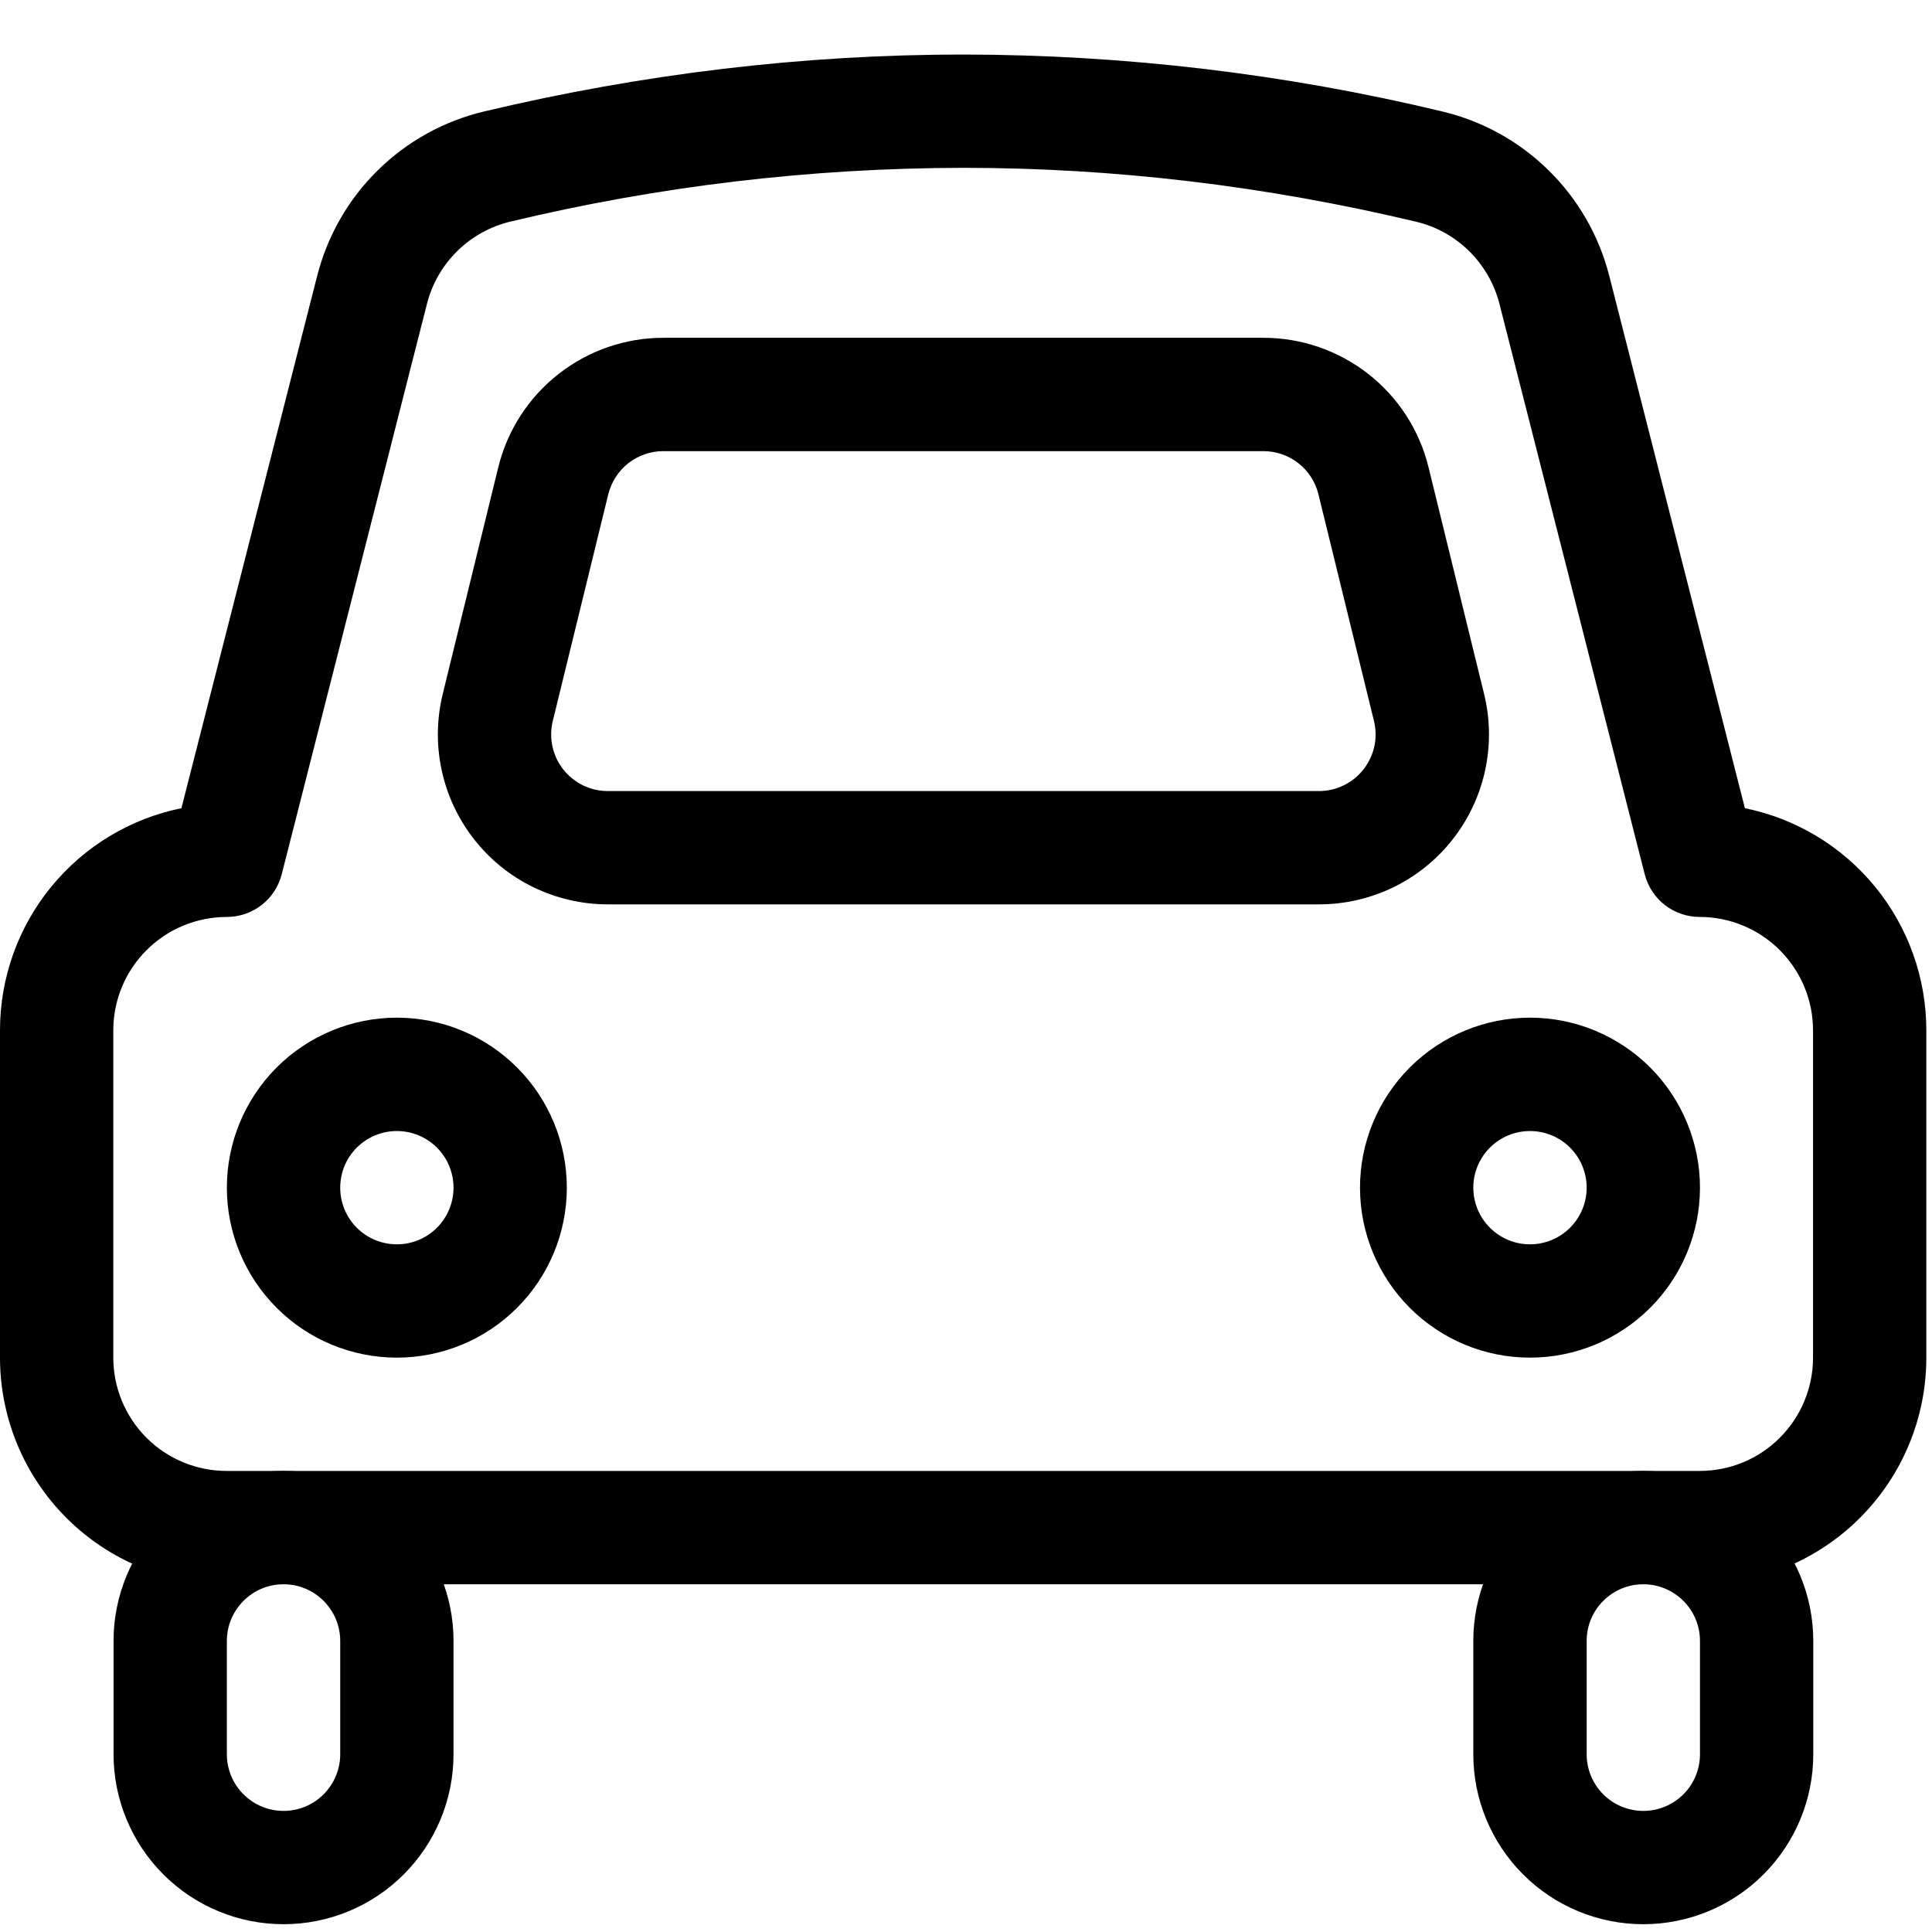
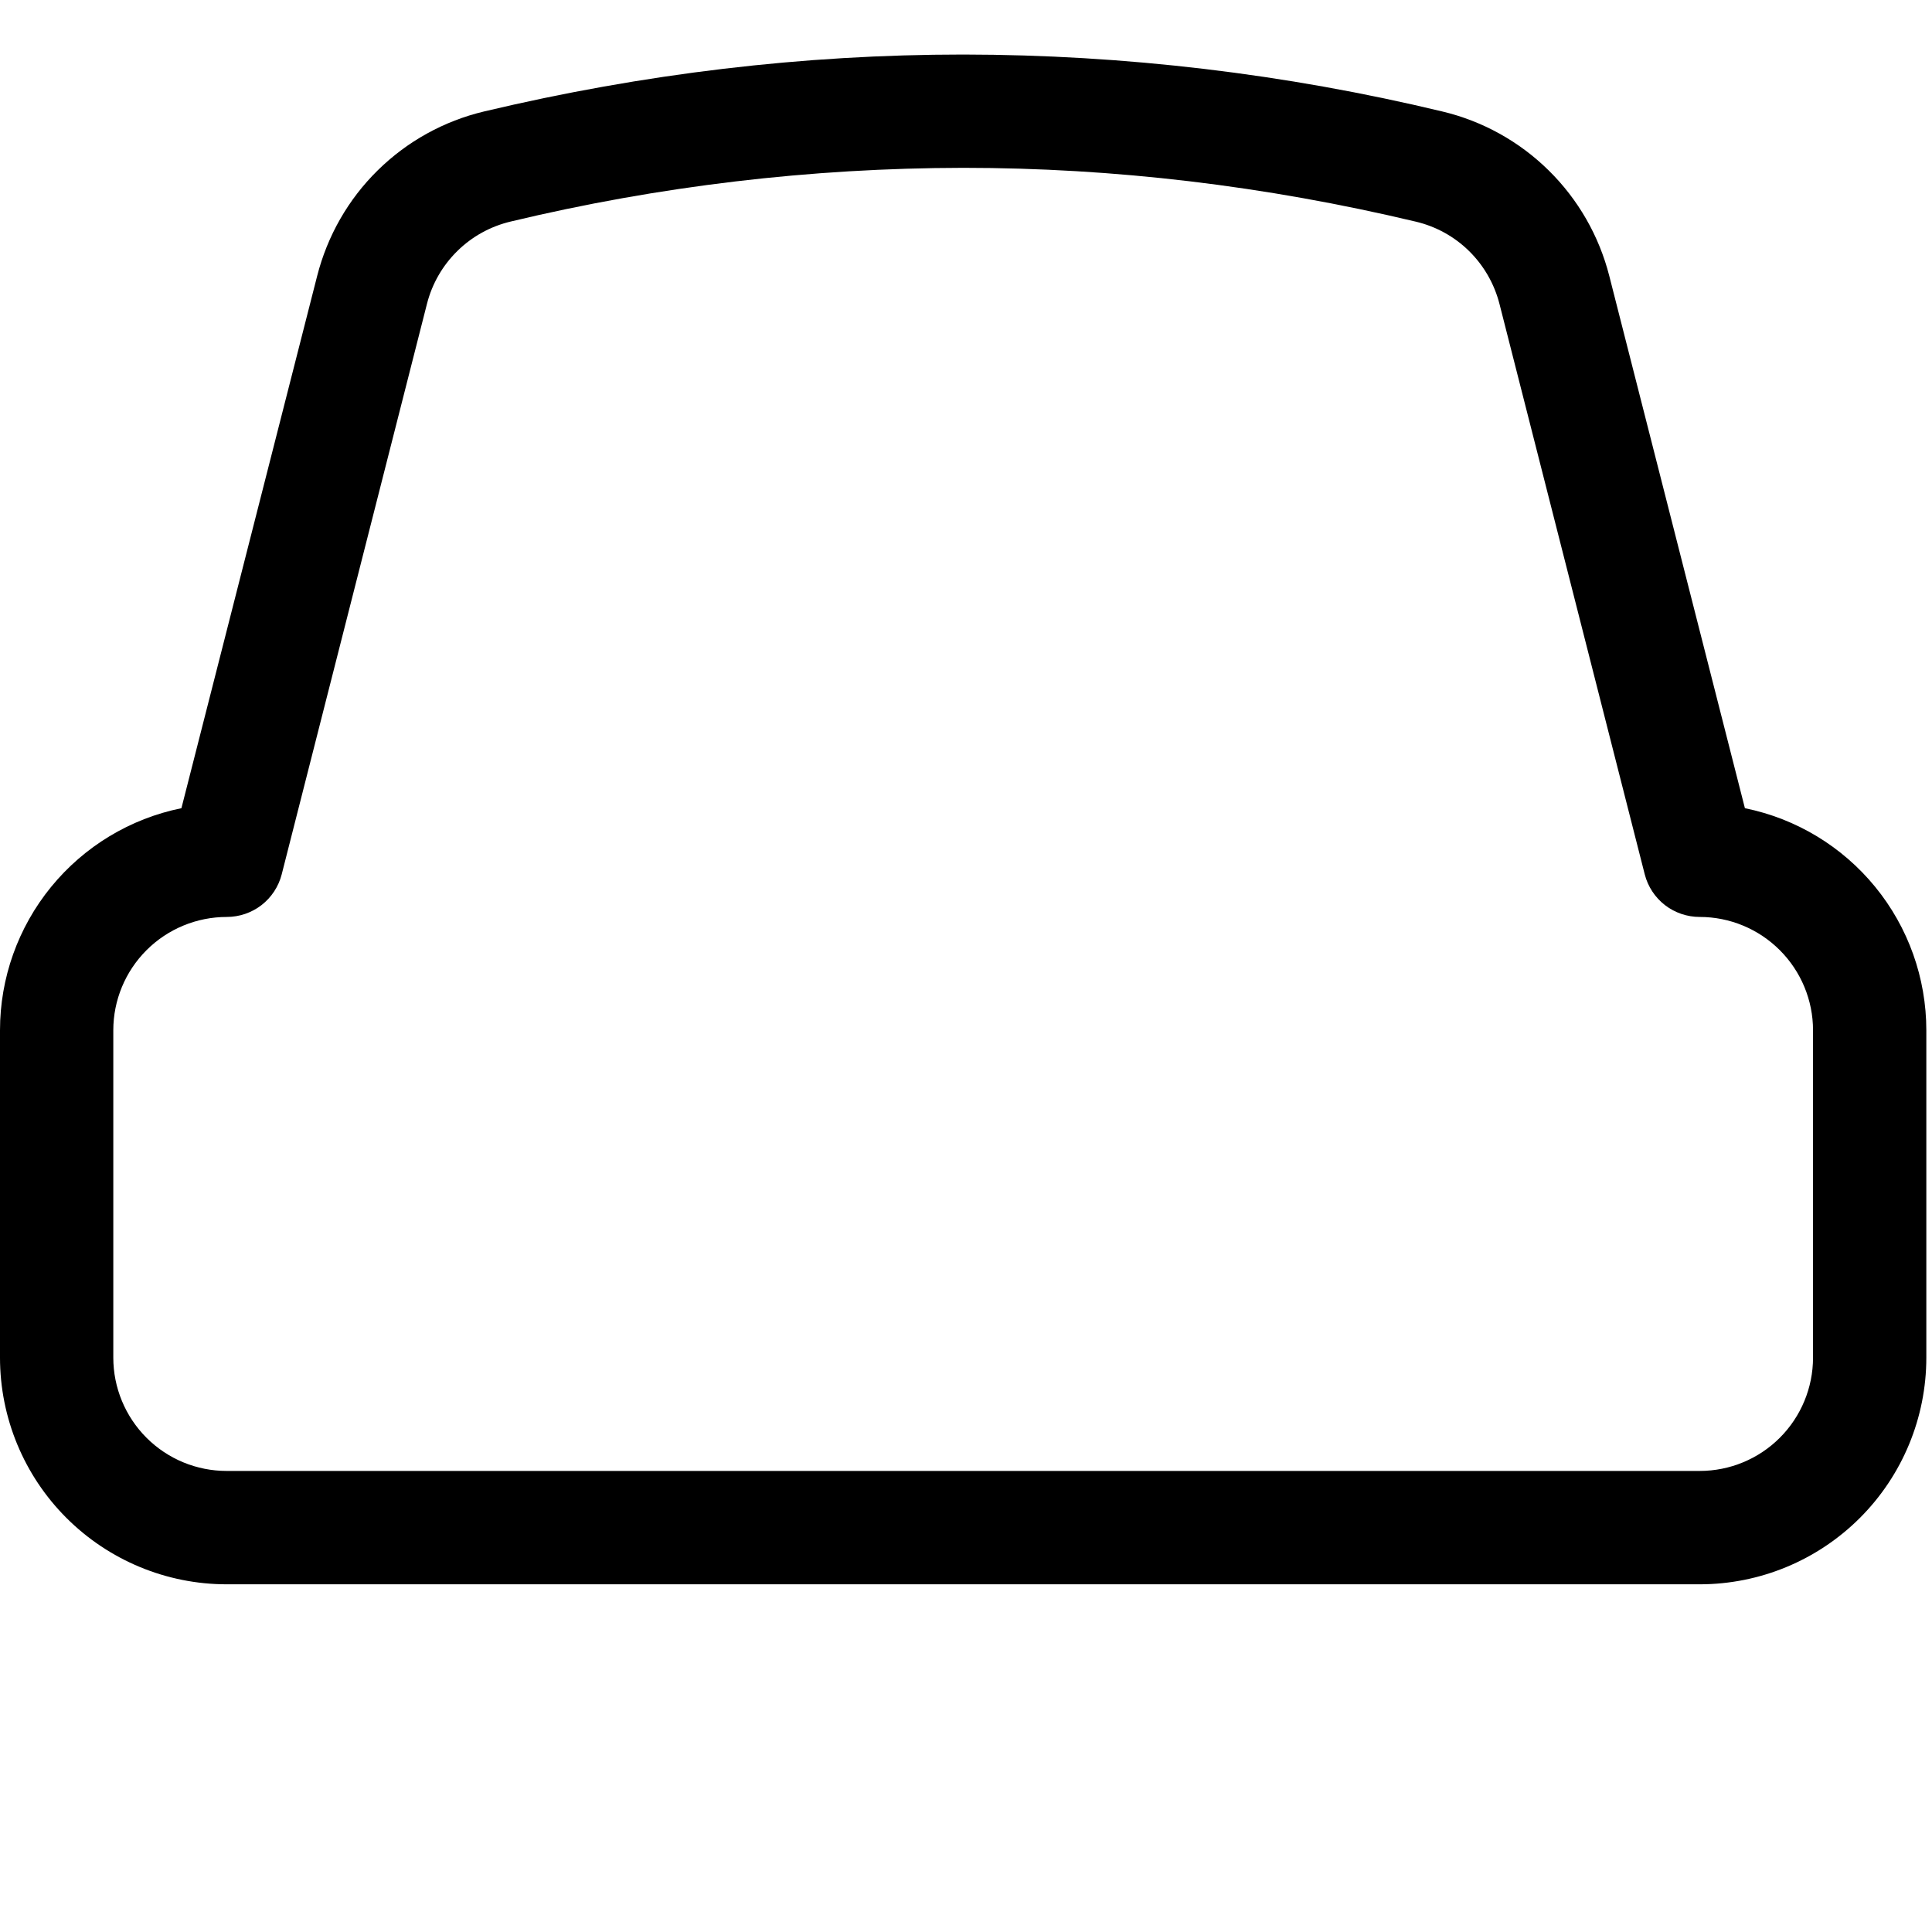
<svg xmlns="http://www.w3.org/2000/svg" width="31" height="31" viewBox="0 0 31 31" fill="none">
  <path fill-rule="evenodd" clip-rule="evenodd" d="M5.089 4.428L2.911 12.968C2.089 13.135 1.351 13.581 0.82 14.231C0.29 14.88 -8.56576e-05 15.693 1.89965e-08 16.531V21.784C1.89965e-08 22.748 0.383 23.673 1.065 24.355C1.747 25.037 2.672 25.421 3.636 25.421H27.273C28.237 25.421 29.162 25.037 29.844 24.355C30.526 23.673 30.909 22.748 30.909 21.784V16.531C30.909 15.693 30.619 14.88 30.089 14.231C29.558 13.581 28.82 13.135 27.998 12.968L25.822 4.428C25.658 3.785 25.322 3.199 24.849 2.734C24.376 2.268 23.785 1.941 23.14 1.788C20.623 1.184 18.044 0.878 15.456 0.875C12.893 0.875 10.329 1.18 7.769 1.788C7.124 1.941 6.533 2.268 6.06 2.734C5.587 3.199 5.253 3.785 5.089 4.428ZM3.638 14.713C3.84 14.713 4.037 14.646 4.196 14.523C4.356 14.399 4.47 14.225 4.52 14.03L6.851 4.875C6.933 4.553 7.101 4.261 7.338 4.028C7.574 3.795 7.87 3.632 8.193 3.555C10.572 2.985 13.01 2.696 15.456 2.693C17.875 2.693 20.296 2.98 22.72 3.557C23.043 3.634 23.338 3.797 23.574 4.03C23.81 4.263 23.978 4.556 24.06 4.877L26.391 14.03C26.441 14.225 26.555 14.399 26.715 14.523C26.874 14.646 27.071 14.713 27.273 14.713C27.755 14.713 28.217 14.905 28.558 15.246C28.899 15.587 29.091 16.049 29.091 16.531V21.784C29.091 22.266 28.899 22.729 28.558 23.07C28.217 23.411 27.755 23.602 27.273 23.602H3.636C3.154 23.602 2.692 23.411 2.351 23.07C2.01 22.729 1.818 22.266 1.818 21.784V16.531C1.818 16.049 2.01 15.587 2.351 15.246C2.692 14.905 3.156 14.713 3.638 14.713Z" fill="black" />
-   <path fill-rule="evenodd" clip-rule="evenodd" d="M7.277 26.329C7.277 25.606 6.989 24.913 6.478 24.401C5.967 23.89 5.273 23.602 4.55 23.602C3.826 23.602 3.133 23.89 2.621 24.401C2.11 24.913 1.822 25.606 1.822 26.329V28.148C1.822 28.871 2.11 29.565 2.621 30.076C3.133 30.588 3.826 30.875 4.55 30.875C5.273 30.875 5.967 30.588 6.478 30.076C6.989 29.565 7.277 28.871 7.277 28.148V26.329ZM3.64 26.329C3.64 26.088 3.736 25.857 3.907 25.687C4.077 25.516 4.308 25.42 4.55 25.42C4.791 25.42 5.022 25.516 5.192 25.687C5.363 25.857 5.459 26.088 5.459 26.329V28.148C5.459 28.389 5.363 28.62 5.192 28.791C5.022 28.961 4.791 29.057 4.55 29.057C4.308 29.057 4.077 28.961 3.907 28.791C3.736 28.62 3.64 28.389 3.64 28.148V26.329ZM29.095 26.329C29.095 25.606 28.808 24.913 28.296 24.401C27.785 23.89 27.091 23.602 26.368 23.602C25.644 23.602 24.951 23.89 24.439 24.401C23.928 24.913 23.64 25.606 23.64 26.329V28.148C23.64 28.871 23.928 29.565 24.439 30.076C24.951 30.588 25.644 30.875 26.368 30.875C27.091 30.875 27.785 30.588 28.296 30.076C28.808 29.565 29.095 28.871 29.095 28.148V26.329ZM25.459 26.329C25.459 26.088 25.554 25.857 25.725 25.687C25.895 25.516 26.127 25.42 26.368 25.42C26.609 25.42 26.84 25.516 27.011 25.687C27.181 25.857 27.277 26.088 27.277 26.329V28.148C27.277 28.389 27.181 28.62 27.011 28.791C26.84 28.961 26.609 29.057 26.368 29.057C26.127 29.057 25.895 28.961 25.725 28.791C25.554 28.62 25.459 28.389 25.459 28.148V26.329ZM24.549 21.784C25.273 21.784 25.966 21.497 26.478 20.985C26.989 20.474 27.277 19.78 27.277 19.057C27.277 18.334 26.989 17.64 26.478 17.128C25.966 16.617 25.273 16.329 24.549 16.329C23.826 16.329 23.133 16.617 22.621 17.128C22.11 17.64 21.822 18.334 21.822 19.057C21.822 19.78 22.11 20.474 22.621 20.985C23.133 21.497 23.826 21.784 24.549 21.784ZM24.549 18.148C24.791 18.148 25.022 18.244 25.192 18.414C25.363 18.584 25.459 18.816 25.459 19.057C25.459 19.298 25.363 19.529 25.192 19.7C25.022 19.87 24.791 19.966 24.549 19.966C24.308 19.966 24.077 19.87 23.907 19.7C23.736 19.529 23.64 19.298 23.64 19.057C23.64 18.816 23.736 18.584 23.907 18.414C24.077 18.244 24.308 18.148 24.549 18.148ZM6.368 21.784C7.091 21.784 7.785 21.497 8.296 20.985C8.808 20.474 9.095 19.78 9.095 19.057C9.095 18.334 8.808 17.64 8.296 17.128C7.785 16.617 7.091 16.329 6.368 16.329C5.644 16.329 4.951 16.617 4.439 17.128C3.928 17.64 3.64 18.334 3.64 19.057C3.64 19.78 3.928 20.474 4.439 20.985C4.951 21.497 5.644 21.784 6.368 21.784ZM6.368 18.148C6.609 18.148 6.84 18.244 7.011 18.414C7.181 18.584 7.277 18.816 7.277 19.057C7.277 19.298 7.181 19.529 7.011 19.7C6.84 19.87 6.609 19.966 6.368 19.966C6.127 19.966 5.895 19.87 5.725 19.7C5.554 19.529 5.459 19.298 5.459 19.057C5.459 18.816 5.554 18.584 5.725 18.414C5.895 18.244 6.127 18.148 6.368 18.148ZM20.273 5.42H10.644C10.034 5.42 9.441 5.625 8.961 6.002C8.48 6.379 8.14 6.906 7.995 7.499L7.104 11.135C7.006 11.537 7 11.955 7.087 12.359C7.174 12.763 7.352 13.142 7.607 13.467C7.862 13.793 8.188 14.056 8.56 14.237C8.932 14.417 9.34 14.511 9.753 14.511H21.164C21.578 14.511 21.985 14.417 22.357 14.237C22.729 14.056 23.055 13.793 23.31 13.467C23.565 13.142 23.743 12.763 23.83 12.359C23.917 11.955 23.912 11.537 23.813 11.135L22.922 7.499C22.777 6.905 22.437 6.378 21.956 6.001C21.475 5.625 20.884 5.42 20.273 5.42ZM9.76 7.931C9.809 7.734 9.922 7.558 10.082 7.432C10.243 7.307 10.441 7.238 10.644 7.239H20.273C20.476 7.239 20.674 7.307 20.834 7.433C20.994 7.558 21.107 7.734 21.155 7.931L22.046 11.568C22.079 11.701 22.081 11.841 22.052 11.976C22.023 12.11 21.963 12.236 21.878 12.345C21.794 12.453 21.685 12.541 21.561 12.601C21.438 12.662 21.302 12.693 21.164 12.693H9.753C9.615 12.693 9.479 12.662 9.355 12.602C9.231 12.541 9.123 12.454 9.037 12.345C8.952 12.237 8.893 12.111 8.864 11.976C8.835 11.841 8.837 11.702 8.87 11.568L9.76 7.931Z" fill="black" />
</svg>